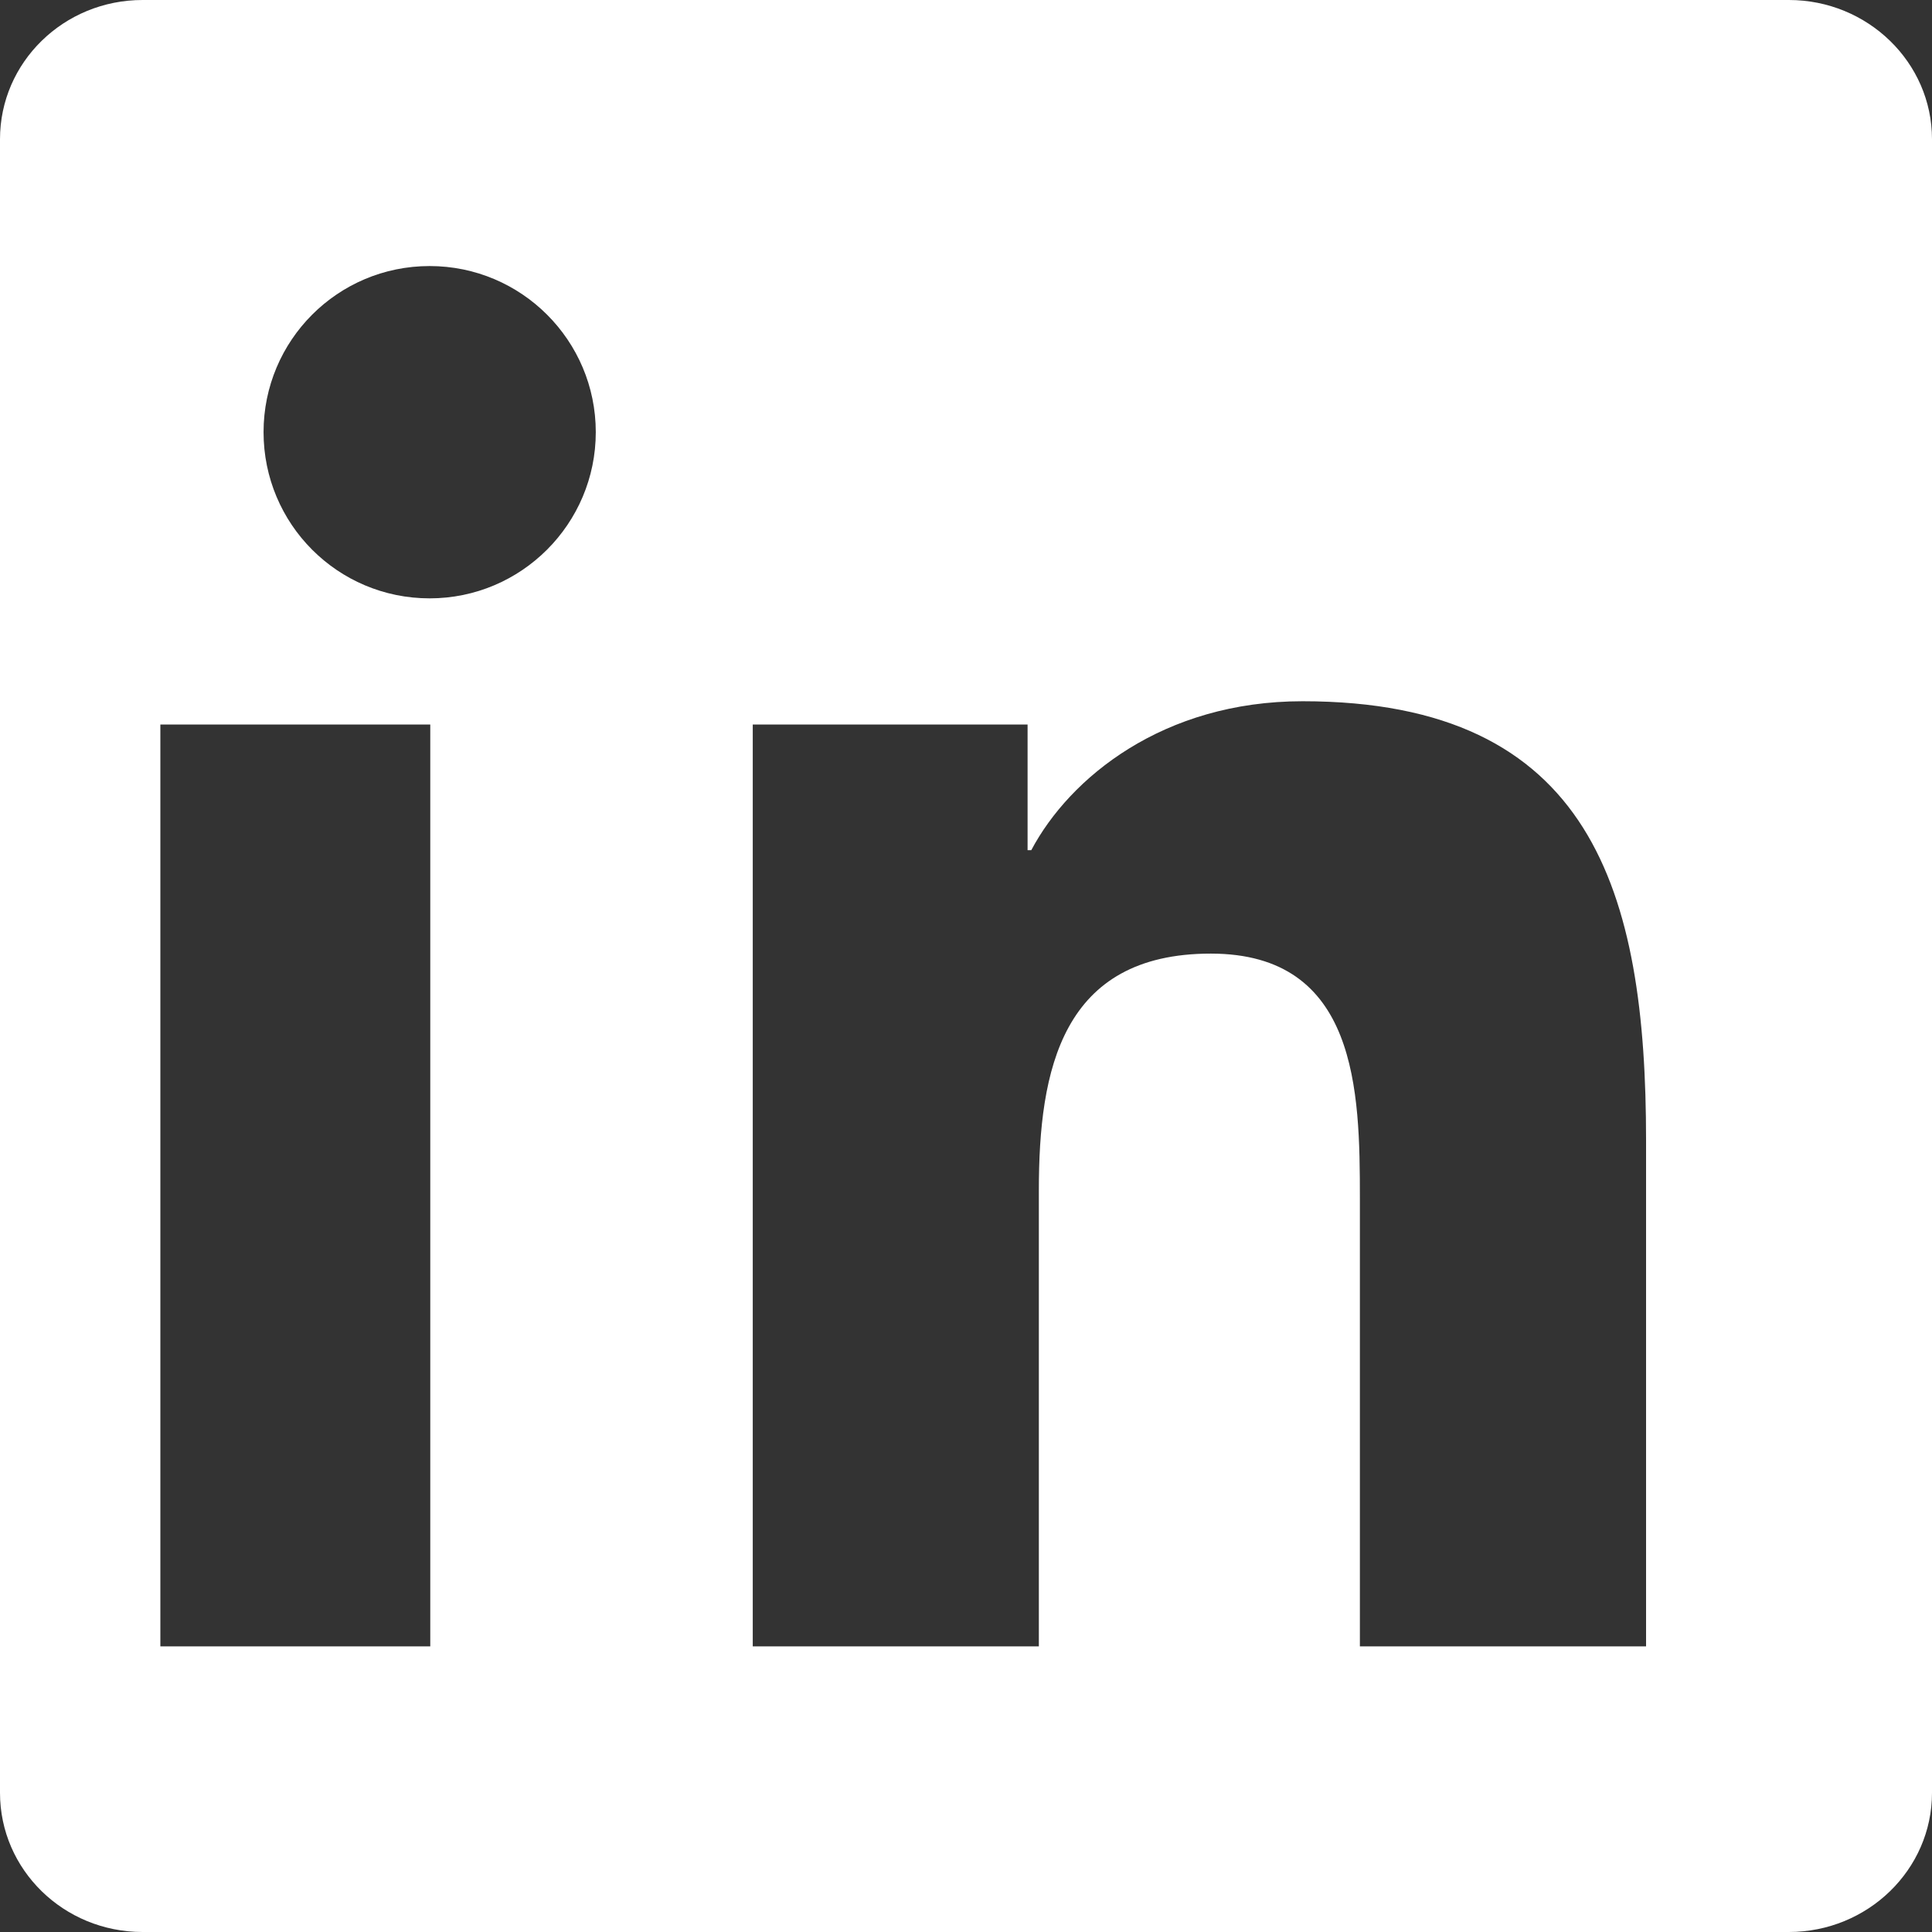
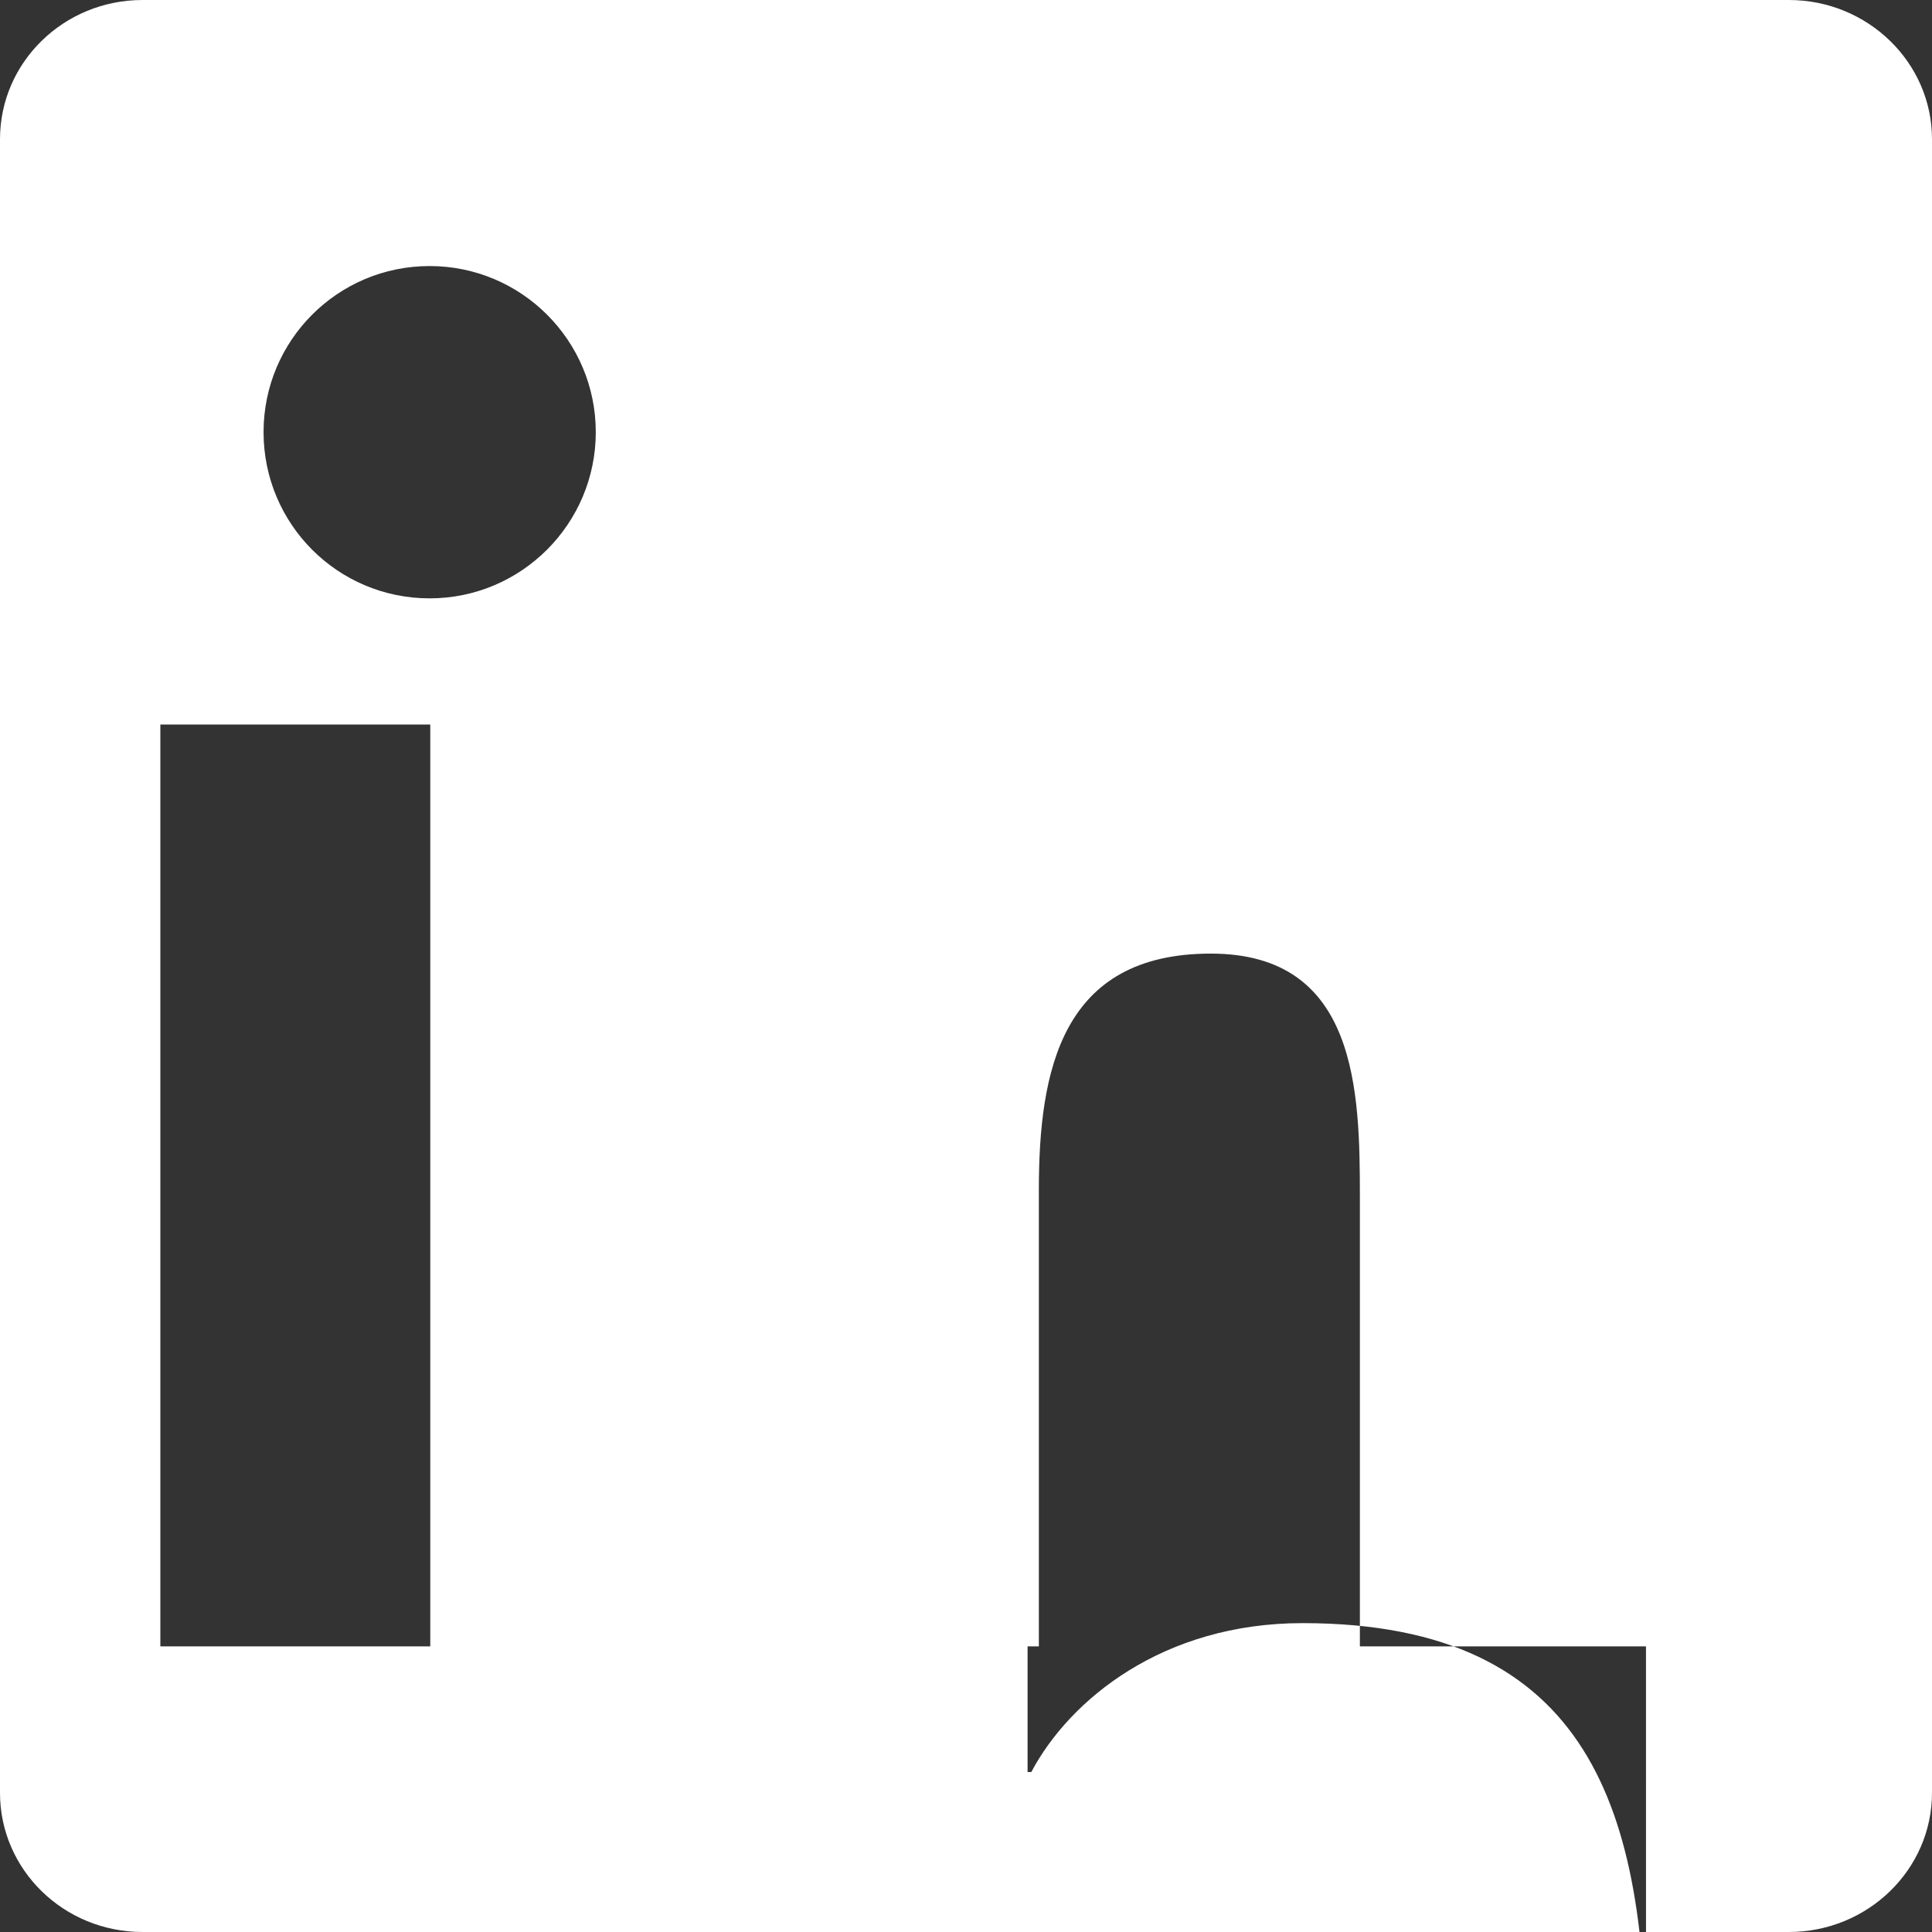
<svg xmlns="http://www.w3.org/2000/svg" width="24px" height="24px" viewBox="0 0 24 24" version="1.1">
  <rect x="0" y="0" width="24" height="24" fill="#333333" stroke="none" />
  <g stroke="none" stroke-width="1" fill="none" fill-rule="evenodd">
-     <path d="M20.447,20.452h-3.554v-5.569c0,-1.328 -0.027,-3.037 -1.852,-3.037 -1.853,0 -2.136,1.445 -2.136,2.939v5.667H9.351V9h3.414v1.561h0.046c0.477,-0.9 1.637,-1.85 3.37,-1.85 3.601,0 4.267,2.37 4.267,5.455v6.286zM5.337,7.433c-1.144,0 -2.063,-0.926 -2.063,-2.065 0,-1.138 0.92,-2.063 2.063,-2.063 1.14,0 2.064,0.925 2.064,2.063 0,1.139 -0.925,2.065 -2.064,2.065zM5.345,20.452H1.992V9h3.353v11.452zM22.225,0H1.771C0.792,0 0,0.774 0,1.729v20.542C0,23.227 0.792,24 1.771,24h20.451C23.2,24 24,23.227 24,22.271V1.729C24,0.774 23.2,0 22.222,0H22.225z" fill="#FFFFFF" />
+     <path d="M20.447,20.452h-3.554v-5.569c0,-1.328 -0.027,-3.037 -1.852,-3.037 -1.853,0 -2.136,1.445 -2.136,2.939v5.667H9.351h3.414v1.561h0.046c0.477,-0.9 1.637,-1.85 3.37,-1.85 3.601,0 4.267,2.37 4.267,5.455v6.286zM5.337,7.433c-1.144,0 -2.063,-0.926 -2.063,-2.065 0,-1.138 0.92,-2.063 2.063,-2.063 1.14,0 2.064,0.925 2.064,2.063 0,1.139 -0.925,2.065 -2.064,2.065zM5.345,20.452H1.992V9h3.353v11.452zM22.225,0H1.771C0.792,0 0,0.774 0,1.729v20.542C0,23.227 0.792,24 1.771,24h20.451C23.2,24 24,23.227 24,22.271V1.729C24,0.774 23.2,0 22.222,0H22.225z" fill="#FFFFFF" />
  </g>
</svg>